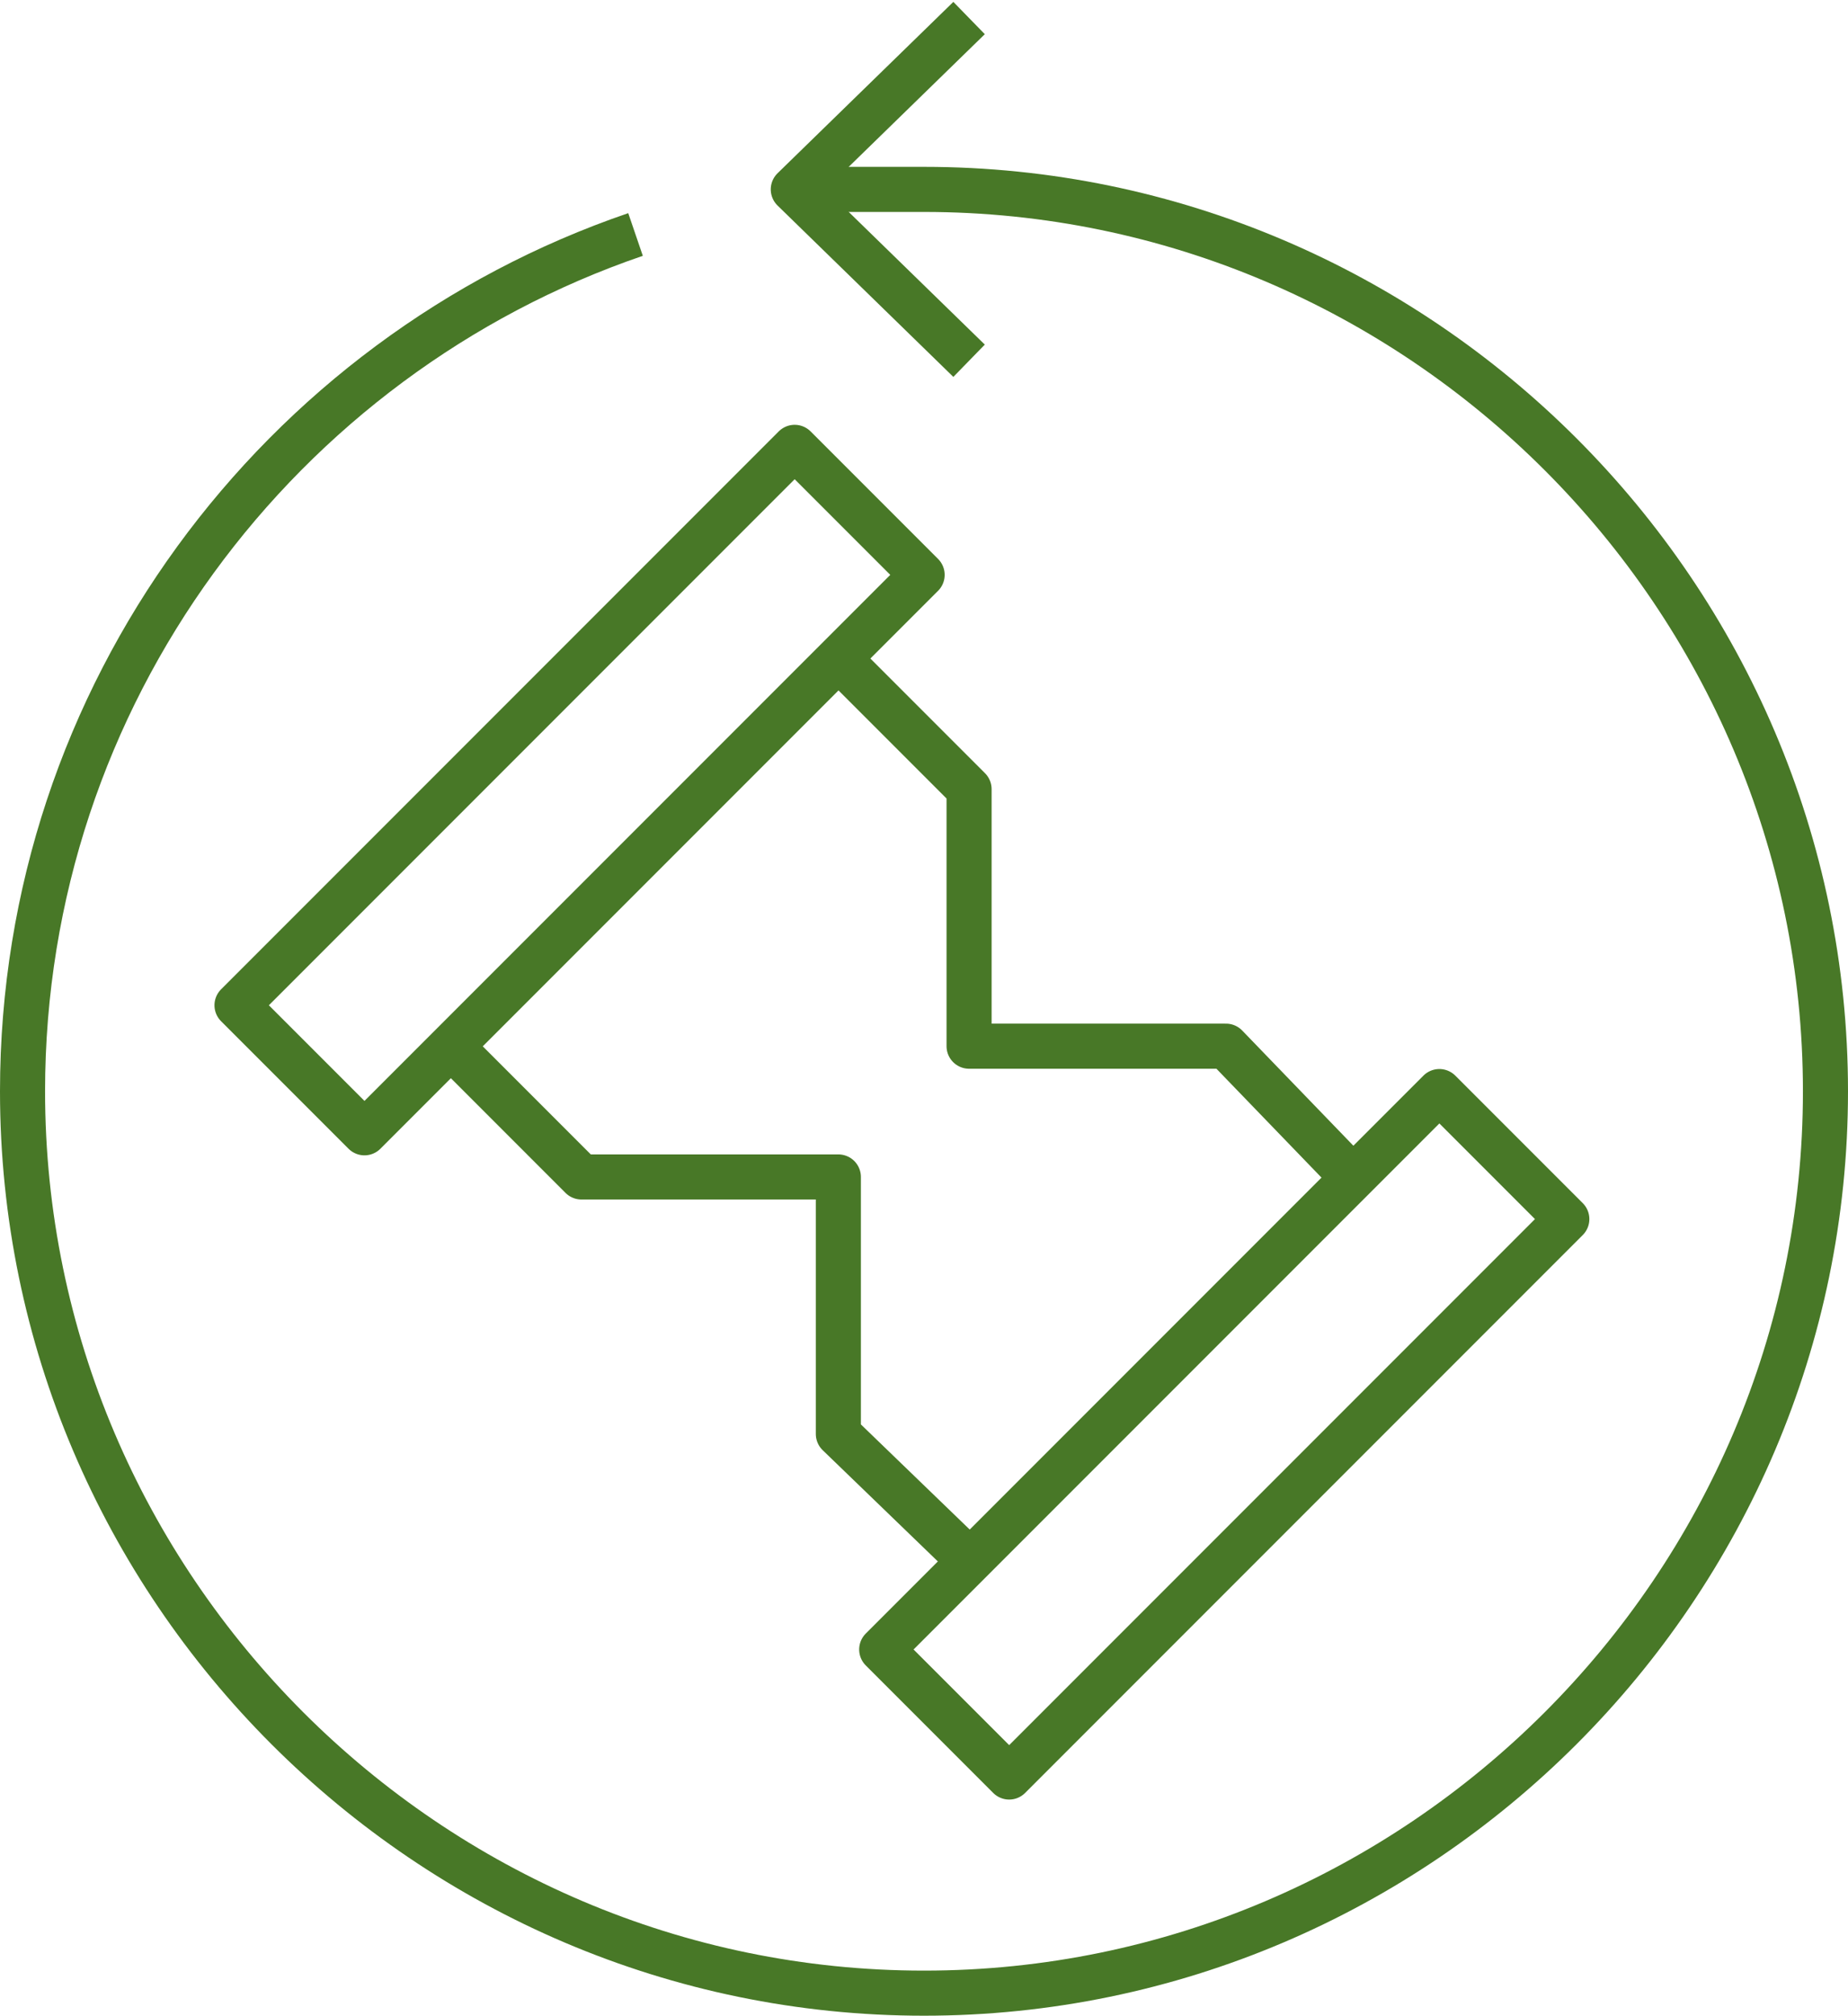
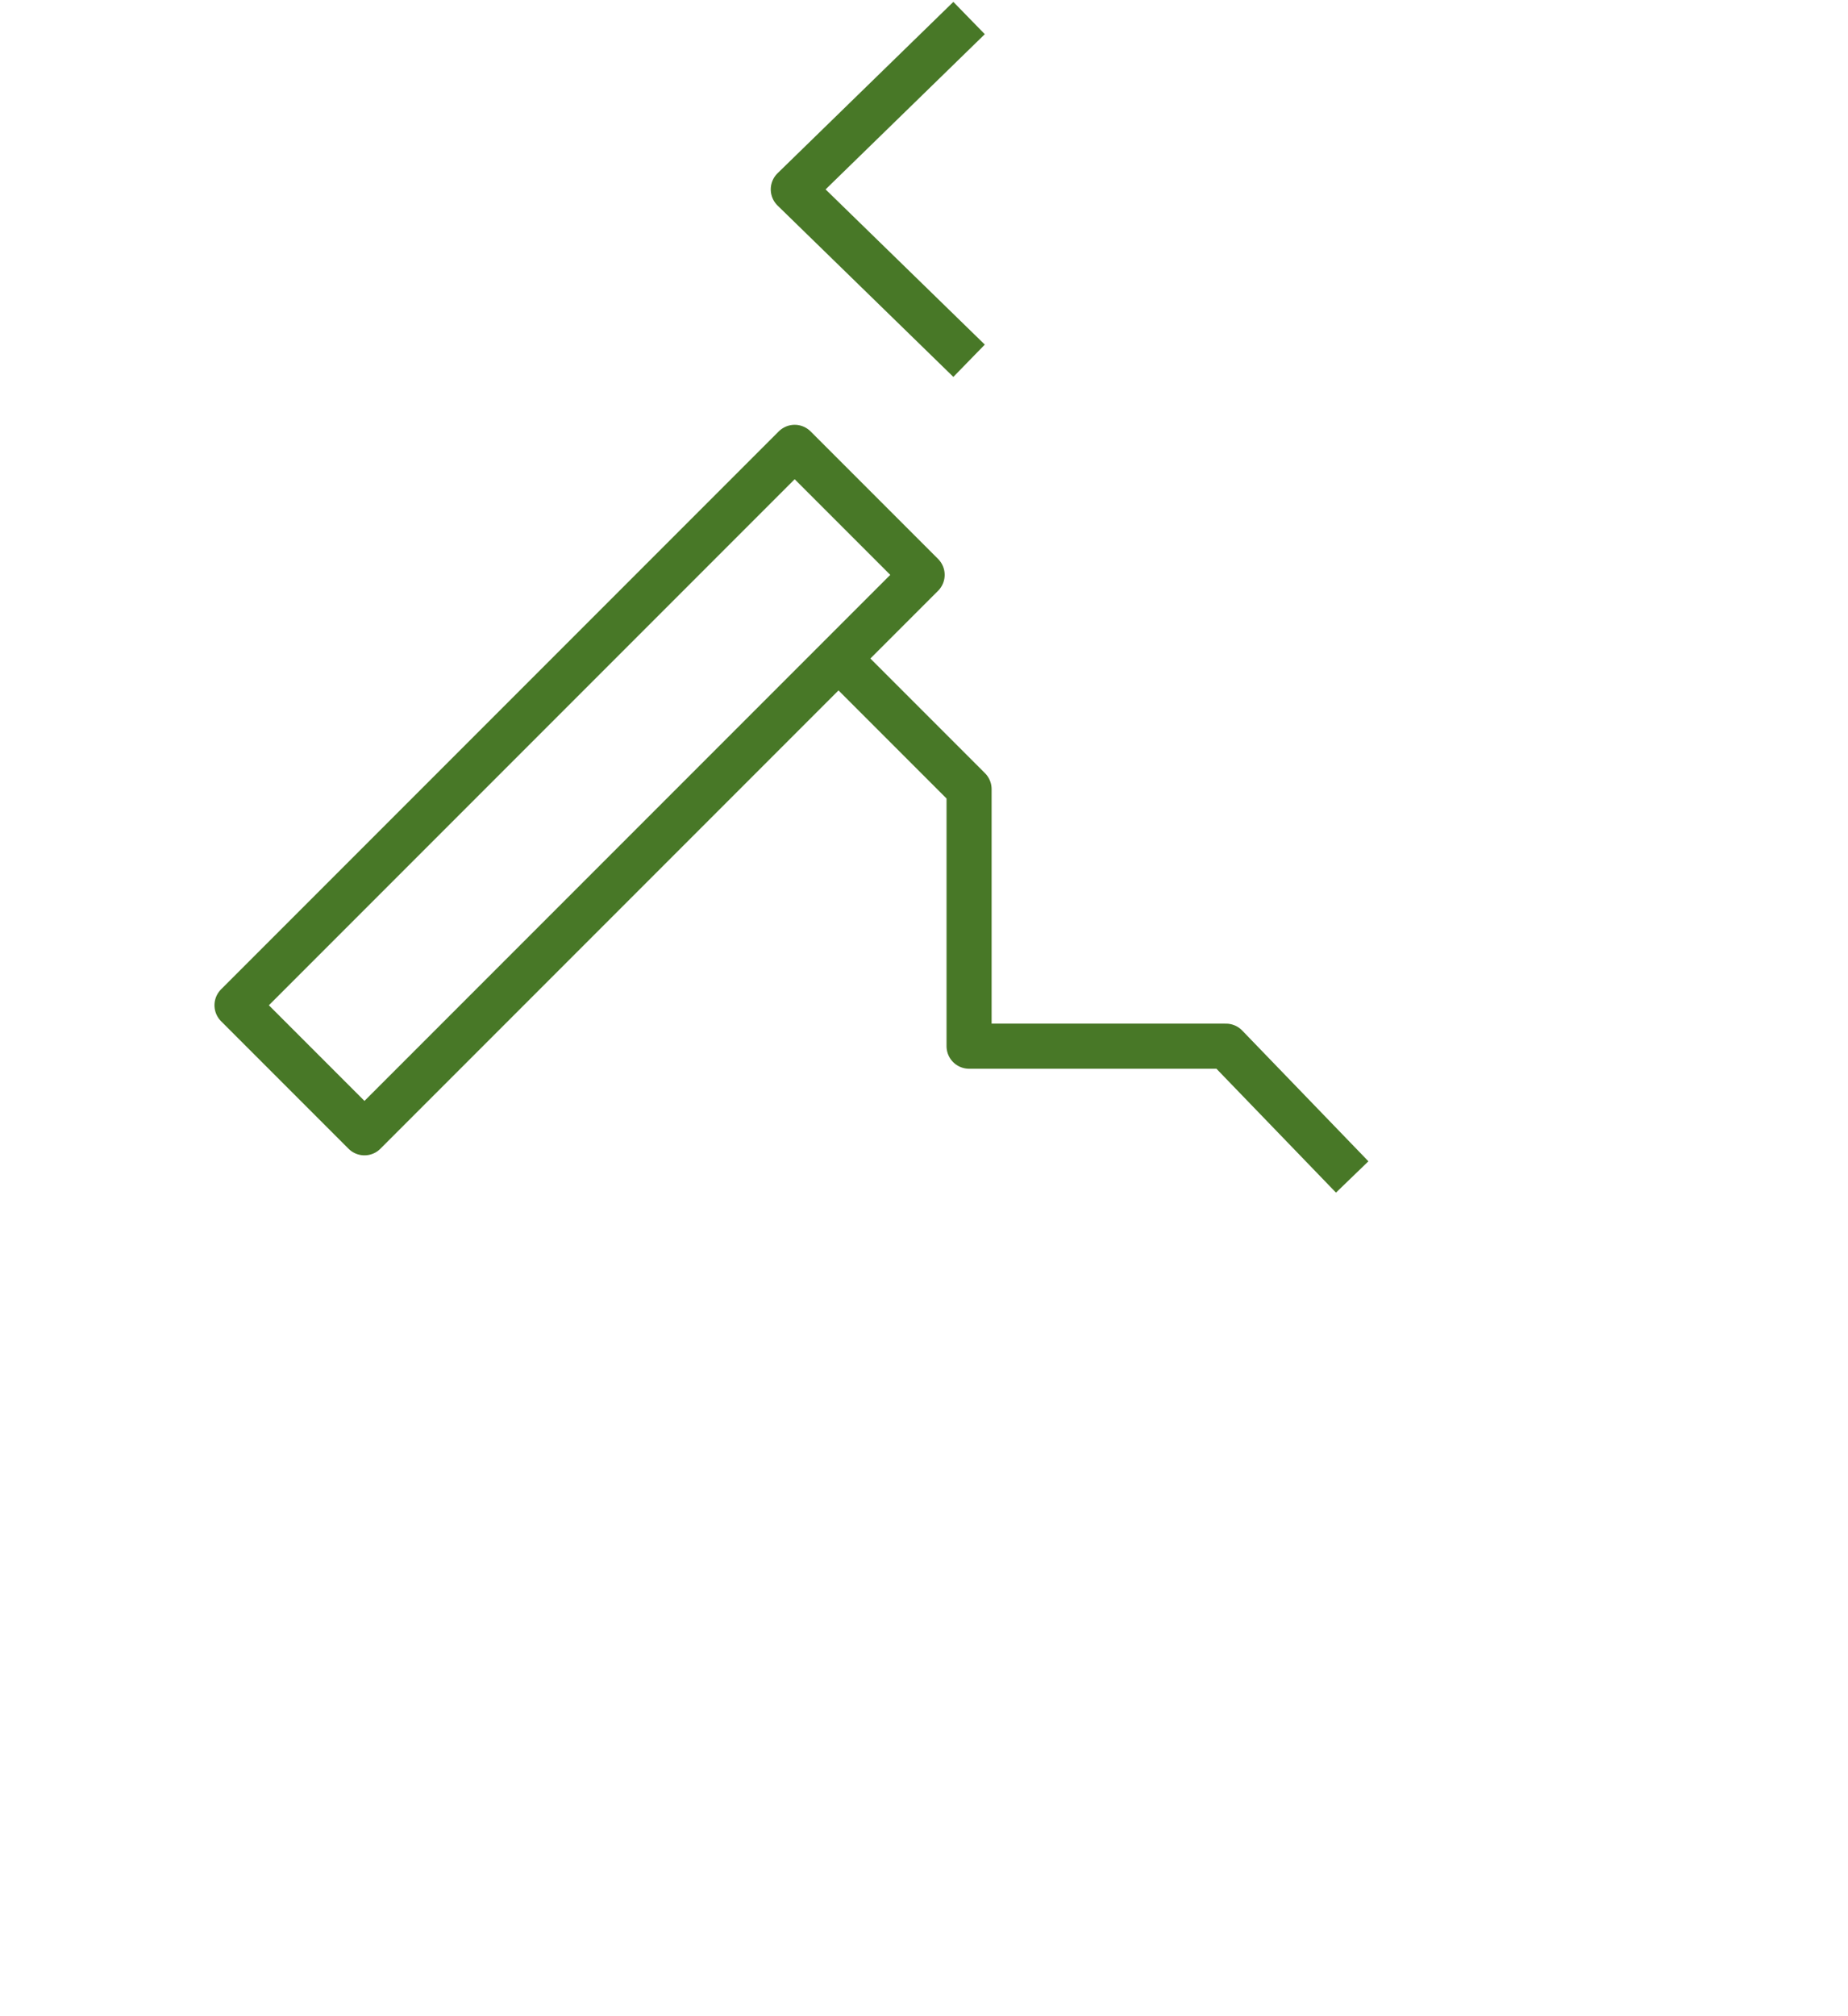
<svg xmlns="http://www.w3.org/2000/svg" xmlns:xlink="http://www.w3.org/1999/xlink" version="1.1" id="Layer_1" x="0px" y="0px" width="41px" height="44.7px" viewBox="0 0 41 44.7" style="enable-background:new 0 0 41 44.7;" xml:space="preserve">
  <style type="text/css">
	.st0{fill:none;stroke:#487827;stroke-linejoin:round;stroke-miterlimit:10;}
	.st1{fill:none;stroke:#487827;}
	.st2{fill:none;stroke:#487827;stroke-width:0.9;stroke-miterlimit:10;}
	.st3{fill:none;stroke:#487827;stroke-width:0.818;}
	.st4{fill:#487827;}
	.st5{fill:none;stroke:#487827;stroke-linecap:round;stroke-linejoin:round;stroke-miterlimit:10;}
</style>
  <g>
    <defs>
      <rect id="SVGID_1_" x="-581" y="-328.4" width="1600" height="662.9" />
    </defs>
    <clipPath id="SVGID_2_">
      <use xlink:href="#SVGID_1_" style="overflow:visible;" />
    </clipPath>
  </g>
  <g>
    <defs>
      <rect id="SVGID_3_" x="-581" y="-328.4" width="1600" height="662.9" />
    </defs>
    <clipPath id="SVGID_4_">
      <use xlink:href="#SVGID_3_" style="overflow:visible;" />
    </clipPath>
  </g>
  <g>
    <defs>
      <rect id="SVGID_5_" x="-581" y="-328.4" width="1600" height="662.9" />
    </defs>
    <clipPath id="SVGID_6_">
      <use xlink:href="#SVGID_5_" style="overflow:visible;" />
    </clipPath>
  </g>
  <g>
    <polyline class="st0" points="21.5,0.4 17.6,4.2 21.5,8  " />
-     <path class="st0" d="M14.1,5.2C6.2,7.9,0.5,15.4,0.5,24.2c0,11,9,20,20,20s20-9,20-20c0-11-9-20-20-20h-2.9" />
    <rect x="4.1" y="15.5" transform="matrix(0.707 -0.707 0.707 0.707 -8.599 14.233)" class="st0" width="17.5" height="4" />
    <polyline class="st0" points="30,26.1 27.2,23.2 21.5,23.2 21.5,17.5 18.6,14.6  " />
-     <polyline class="st0" points="10,23.2 12.9,26.1 18.6,26.1 18.6,31.8 21.5,34.6  " />
-     <rect x="18.4" y="29.8" transform="matrix(0.707 -0.707 0.707 0.707 -14.516 28.519)" class="st0" width="17.5" height="4" />
  </g>
</svg>